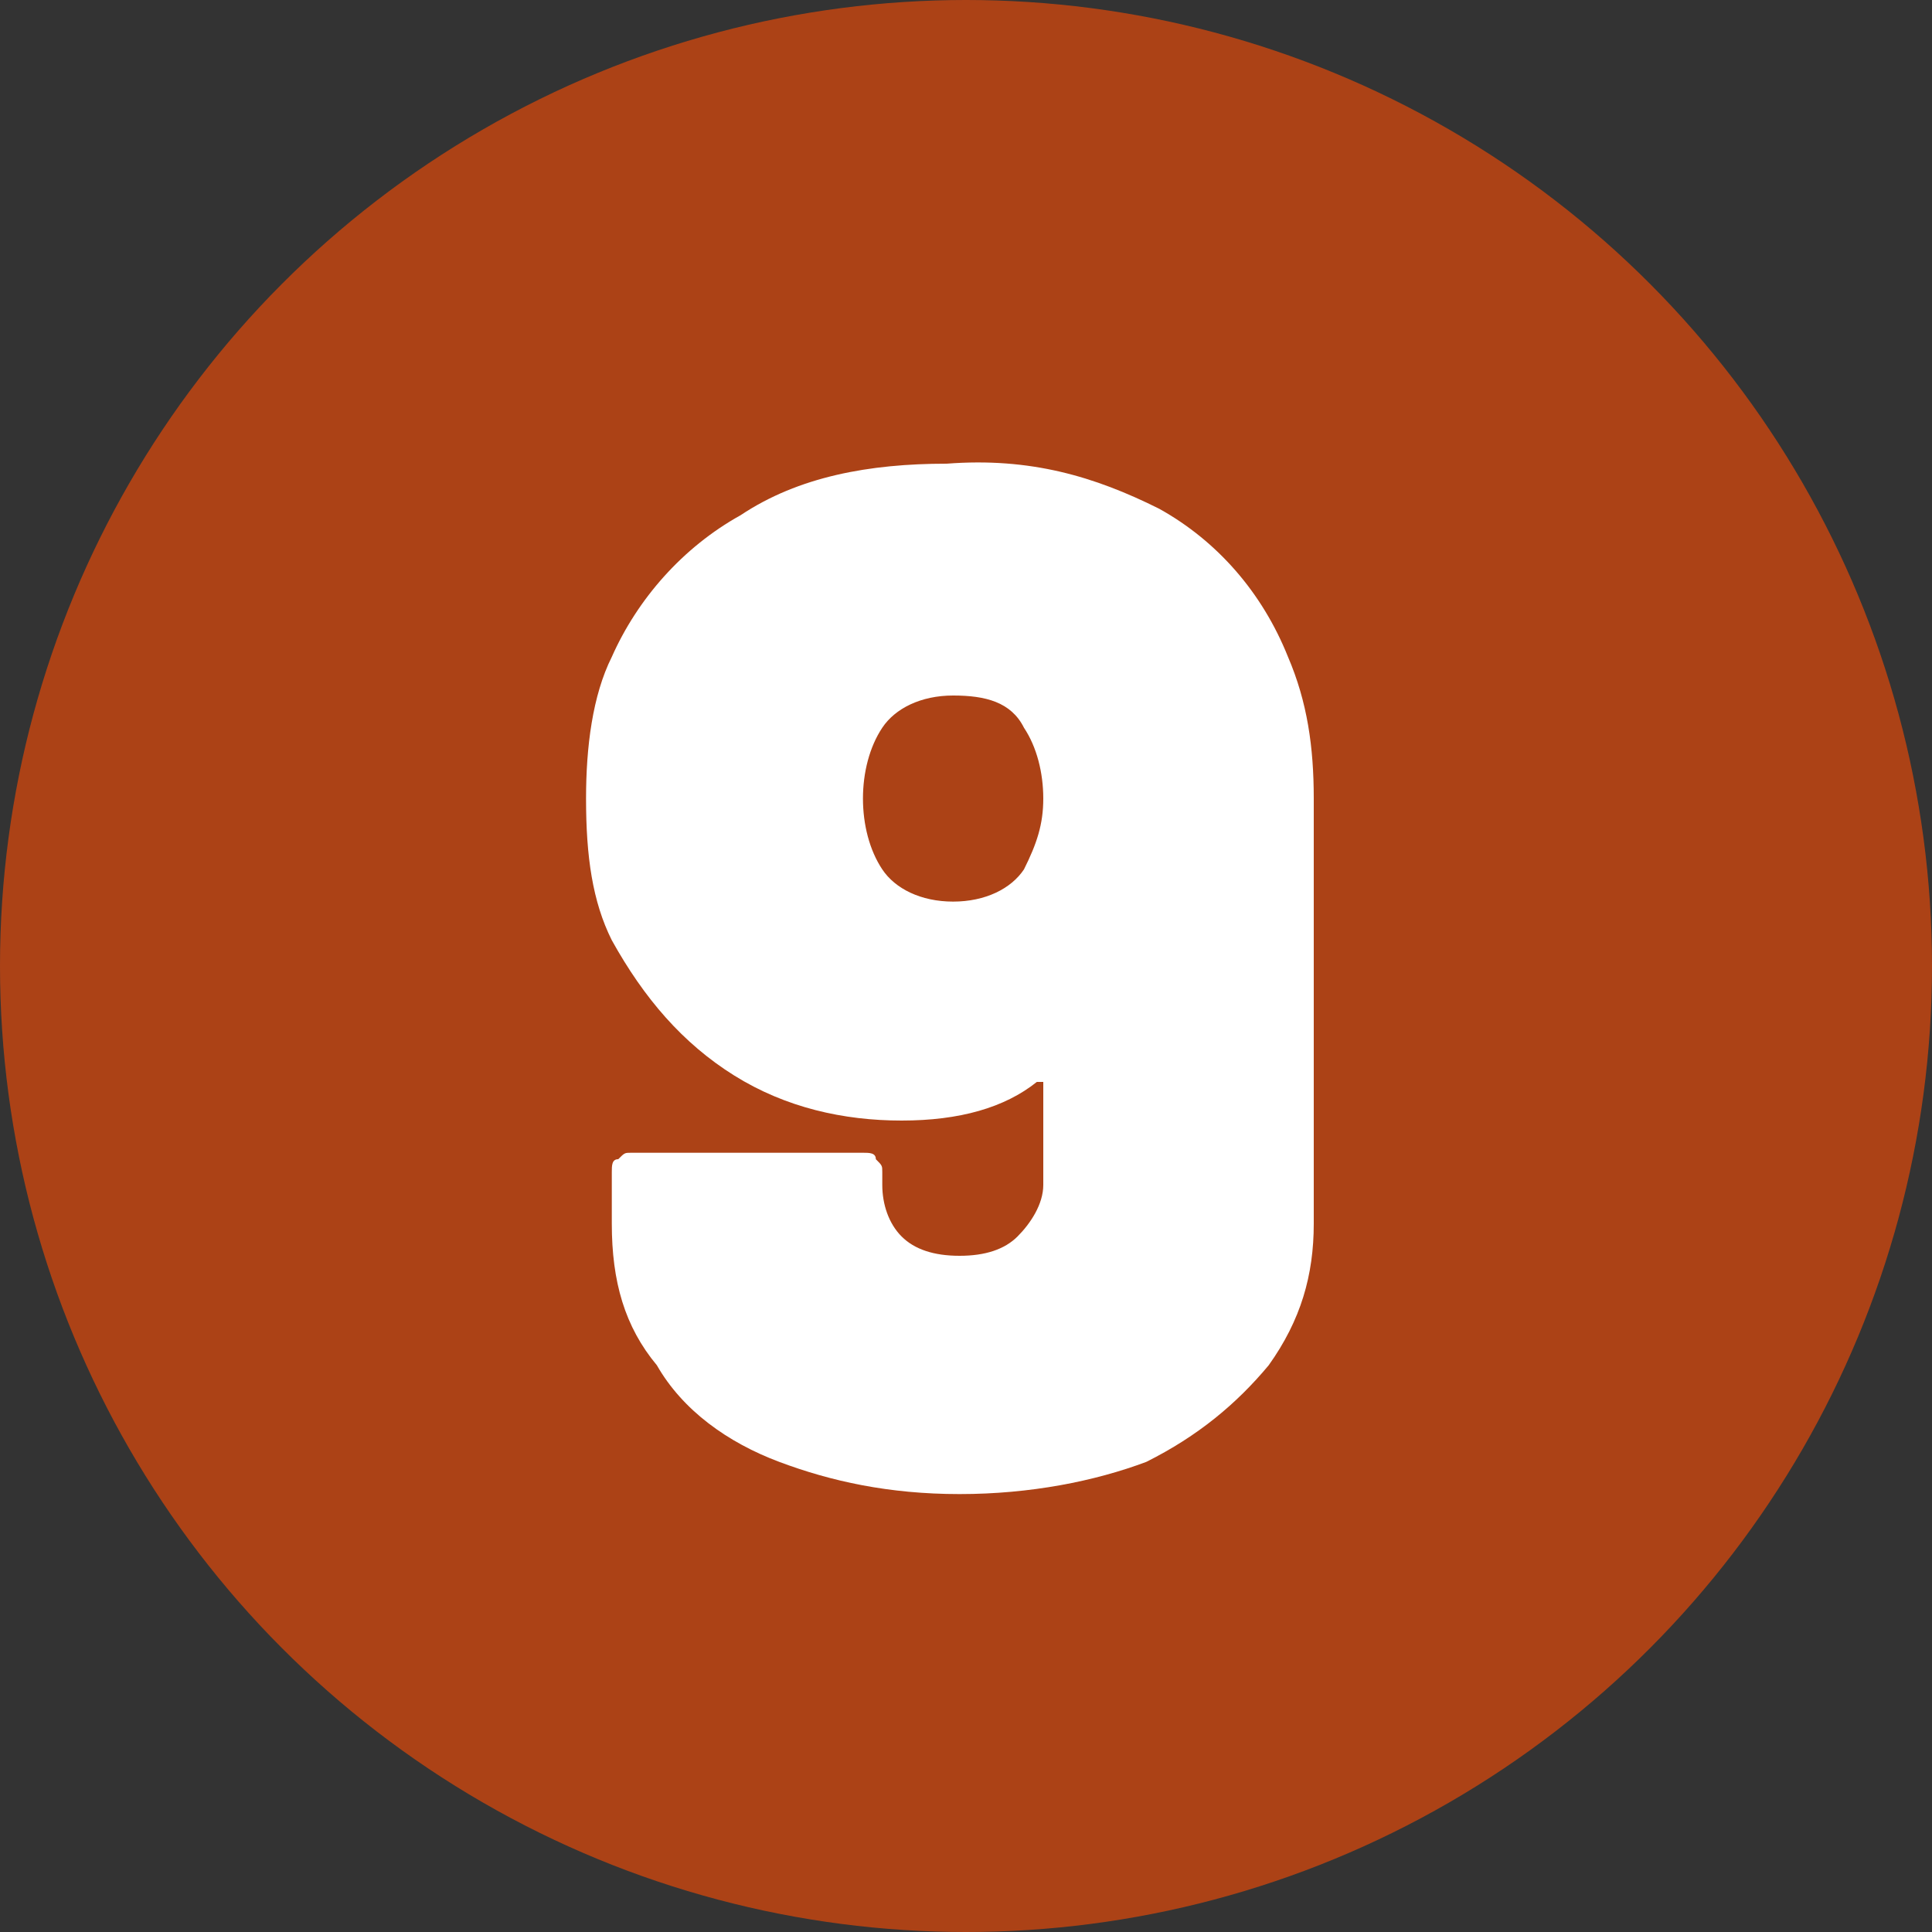
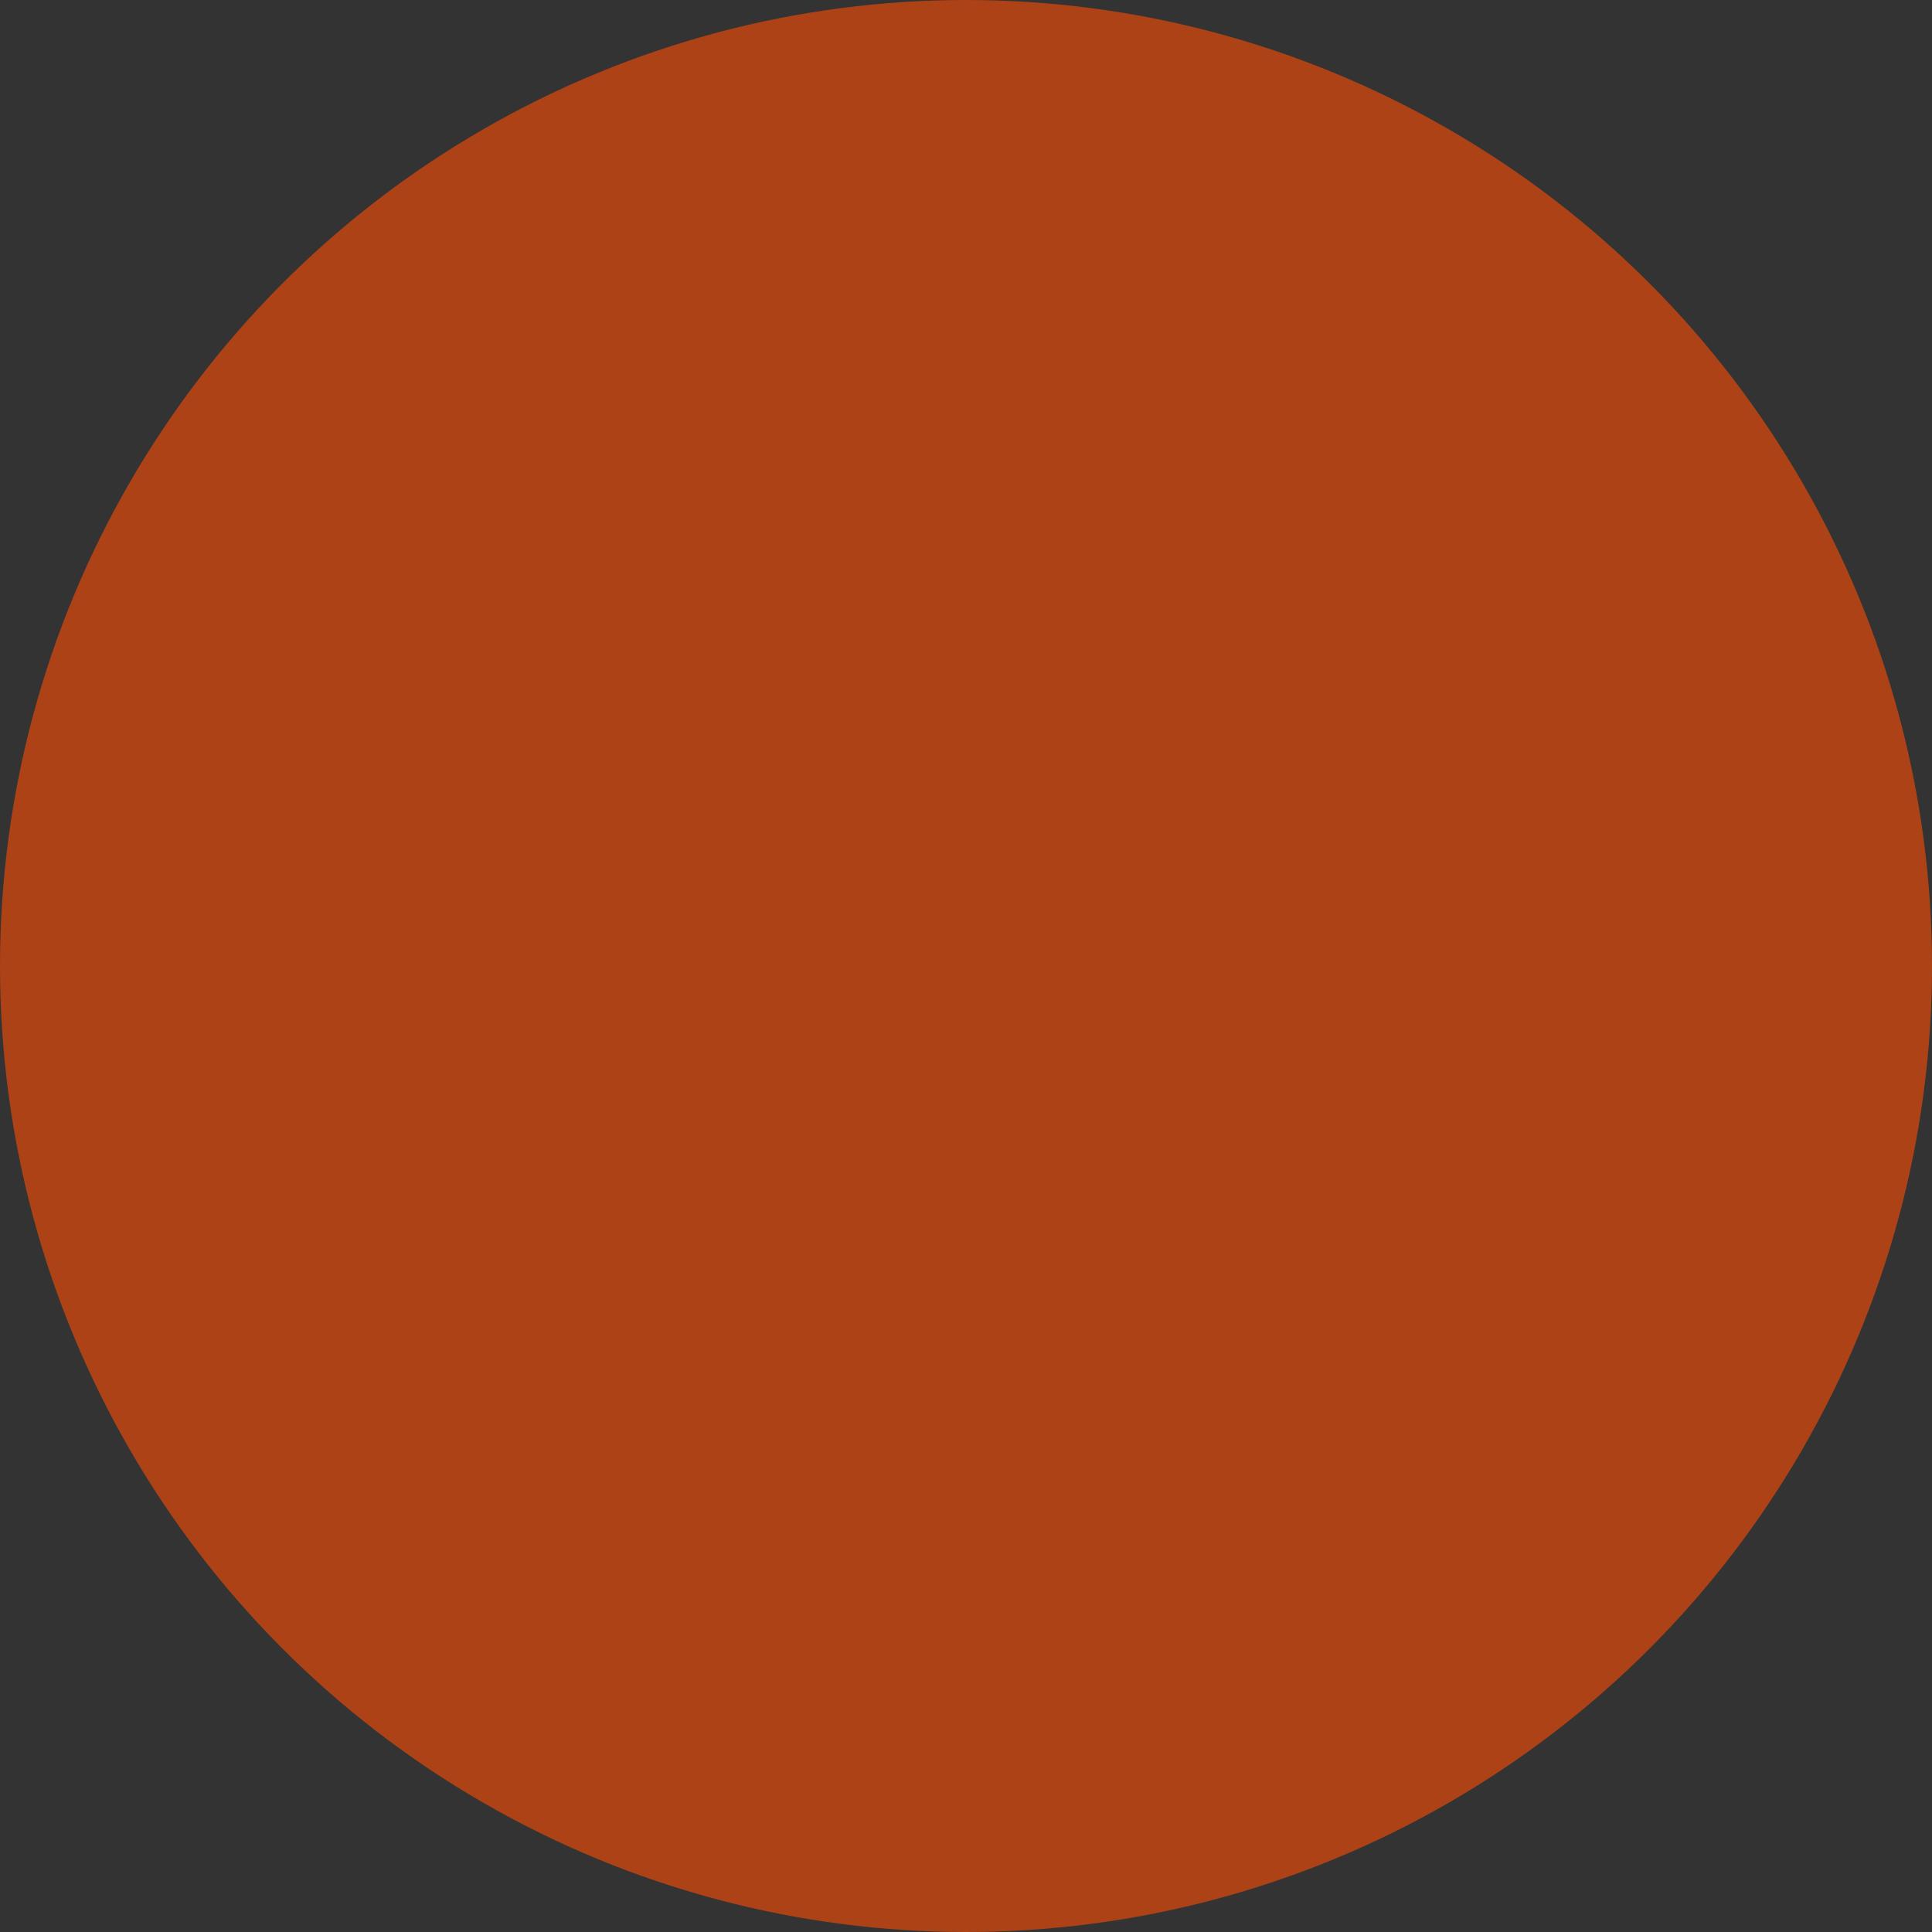
<svg xmlns="http://www.w3.org/2000/svg" version="1.1" id="Ebene_1" x="0px" y="0px" width="30px" height="30px" viewBox="0 0 30 30" style="enable-background:new 0 0 30 30;" xml:space="preserve">
  <rect x="0" y="0" width="30" height="30" fill="#333333" stroke="none" />
  <style type="text/css">
	.st0{opacity:0.8;fill:#CA460F;}
	.st1{fill:#FFFFFF;}
</style>
  <circle class="st0" cx="15" cy="15" r="15" />
  <g>
-     <path class="st1" d="M20.4,12.4V19c0,0.8-0.2,1.5-0.7,2.2c-0.5,0.6-1.1,1.1-1.9,1.5C17,23,16,23.2,14.9,23.2c-1.1,0-2-0.2-2.8-0.5   c-0.8-0.3-1.5-0.8-1.9-1.5c-0.5-0.6-0.7-1.3-0.7-2.2v-0.8c0-0.1,0-0.2,0.1-0.2c0.1-0.1,0.1-0.1,0.2-0.1h3.6c0.1,0,0.2,0,0.2,0.1   c0.1,0.1,0.1,0.1,0.1,0.2v0.2c0,0.3,0.1,0.6,0.3,0.8c0.2,0.2,0.5,0.3,0.9,0.3s0.7-0.1,0.9-0.3c0.2-0.2,0.4-0.5,0.4-0.8v-1.5   c0,0,0-0.1,0-0.1c0,0-0.1,0-0.1,0c-0.5,0.4-1.2,0.6-2.1,0.6c-0.9,0-1.8-0.2-2.6-0.7c-0.8-0.5-1.4-1.2-1.9-2.1   c-0.3-0.6-0.4-1.3-0.4-2.2c0-0.8,0.1-1.6,0.4-2.2c0.4-0.9,1.1-1.7,2-2.2c0.9-0.6,2-0.8,3.2-0.8C16,7.1,17,7.4,18,7.9   c0.9,0.5,1.6,1.3,2,2.3C20.3,10.9,20.4,11.6,20.4,12.4z M16.2,12.4c0-0.4-0.1-0.8-0.3-1.1c-0.2-0.4-0.6-0.5-1.1-0.5   c-0.5,0-0.9,0.2-1.1,0.5c-0.2,0.3-0.3,0.7-0.3,1.1c0,0.4,0.1,0.8,0.3,1.1c0.2,0.3,0.6,0.5,1.1,0.5c0.5,0,0.9-0.2,1.1-0.5   C16.1,13.1,16.2,12.8,16.2,12.4z" />
-   </g>
+     </g>
</svg>